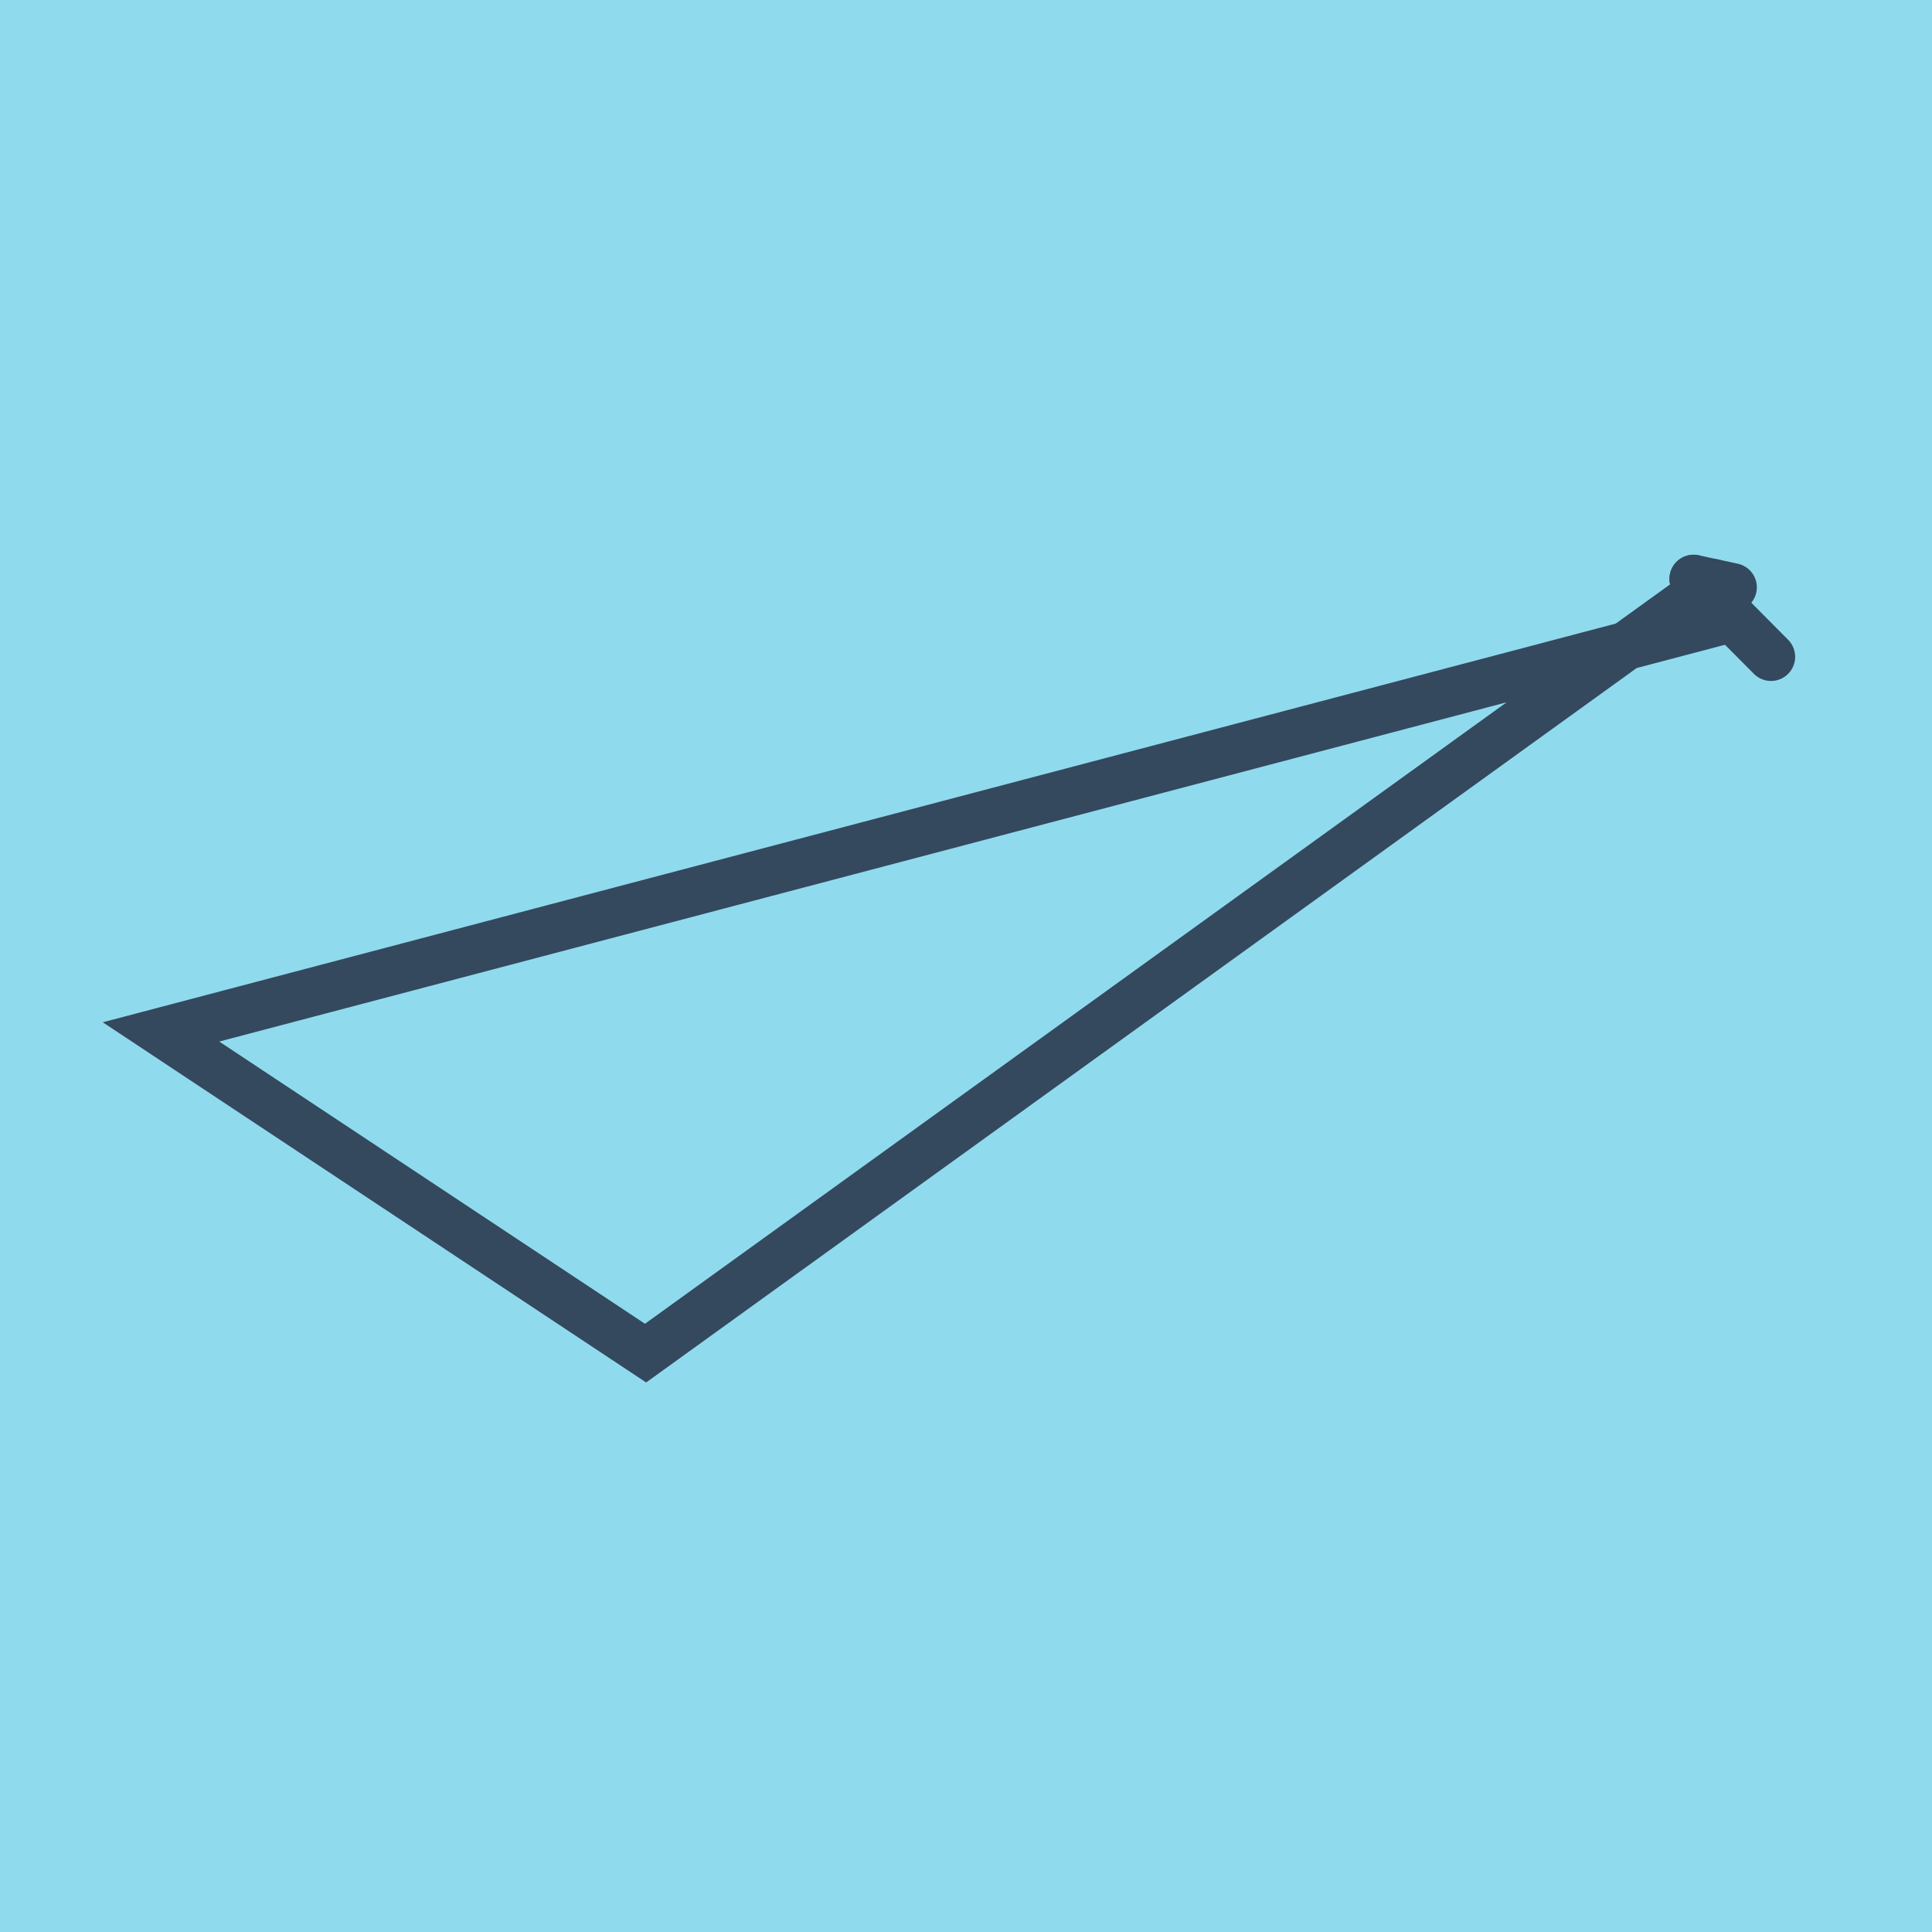
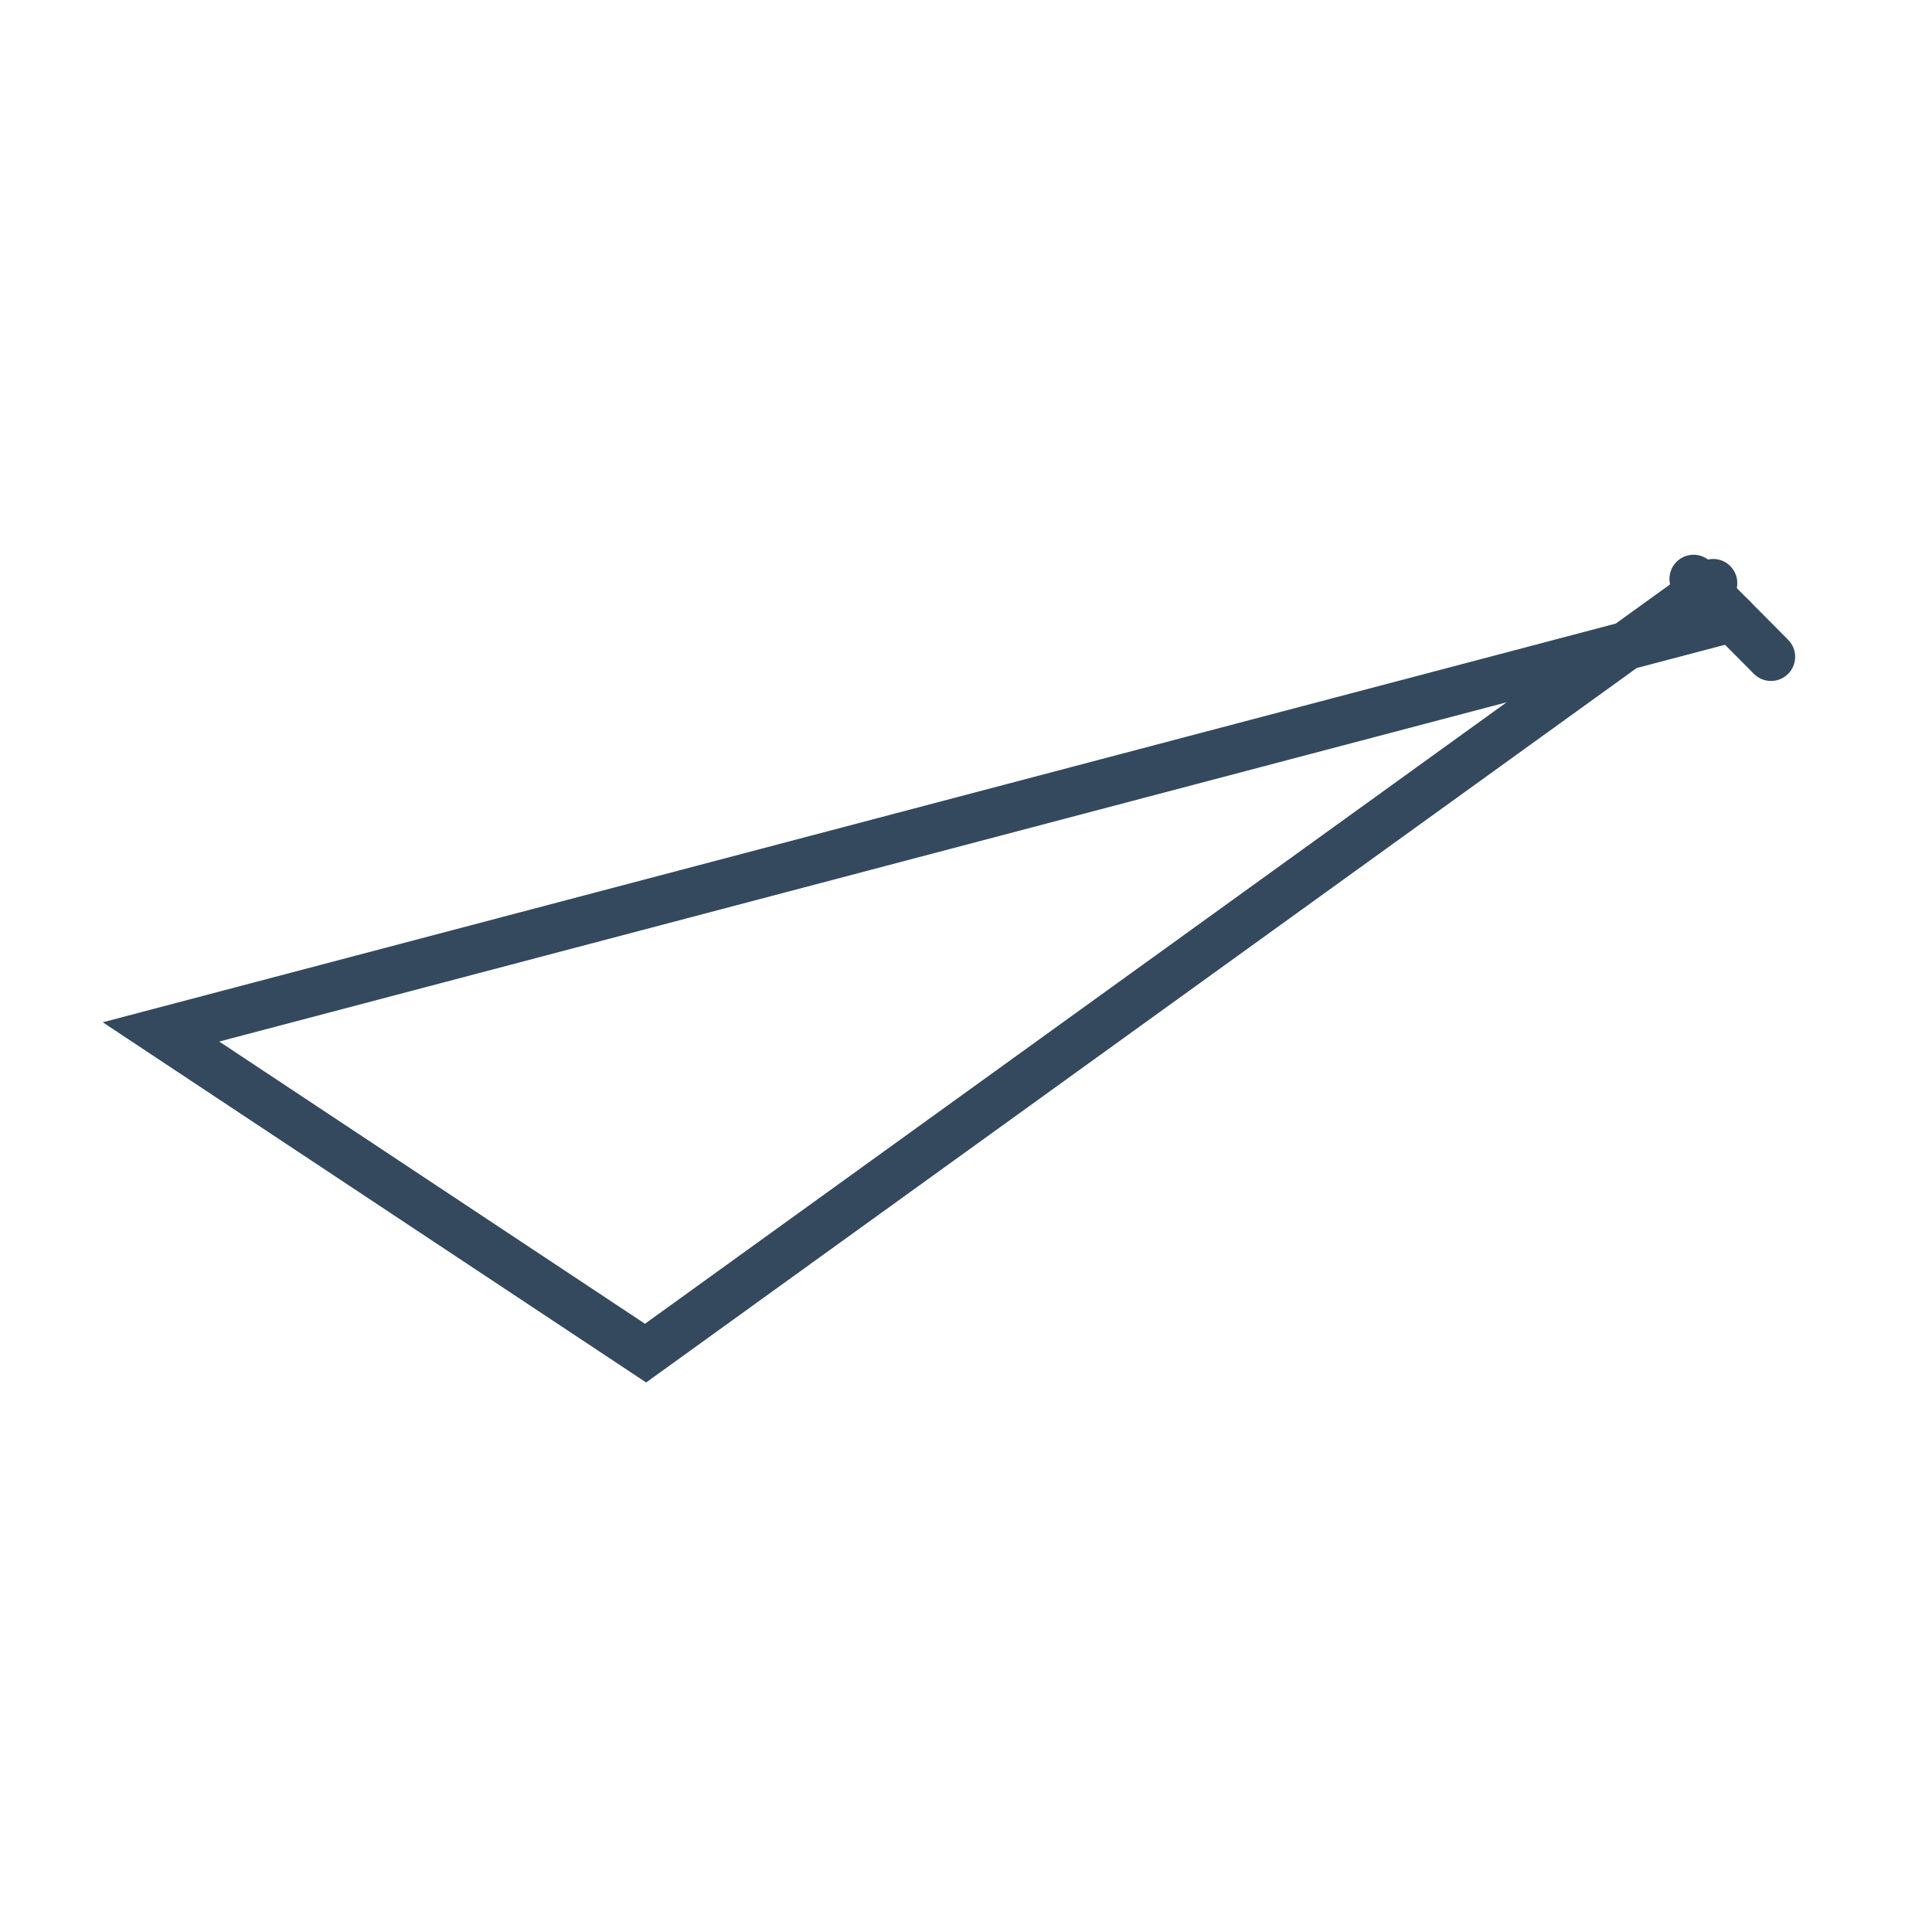
<svg xmlns="http://www.w3.org/2000/svg" viewBox="-10 -10 120 120" preserveAspectRatio="xMidYMid meet">
-   <path style="fill:#90daee" d="M-10-10h120v120H-10z" />
  <polyline stroke-linecap="round" points="95.193,25.956 100,30.796 " style="fill:none;stroke:#34495e;stroke-width: 3px" />
-   <polyline stroke-linecap="round" points="97.621,26.48 95.193,25.956 " style="fill:none;stroke:#34495e;stroke-width: 3px" />
  <polyline stroke-linecap="round" points="97.597,28.376 0,54.094 30.097,74.044 96.407,26.218 " style="fill:none;stroke:#34495e;stroke-width: 3px" />
</svg>